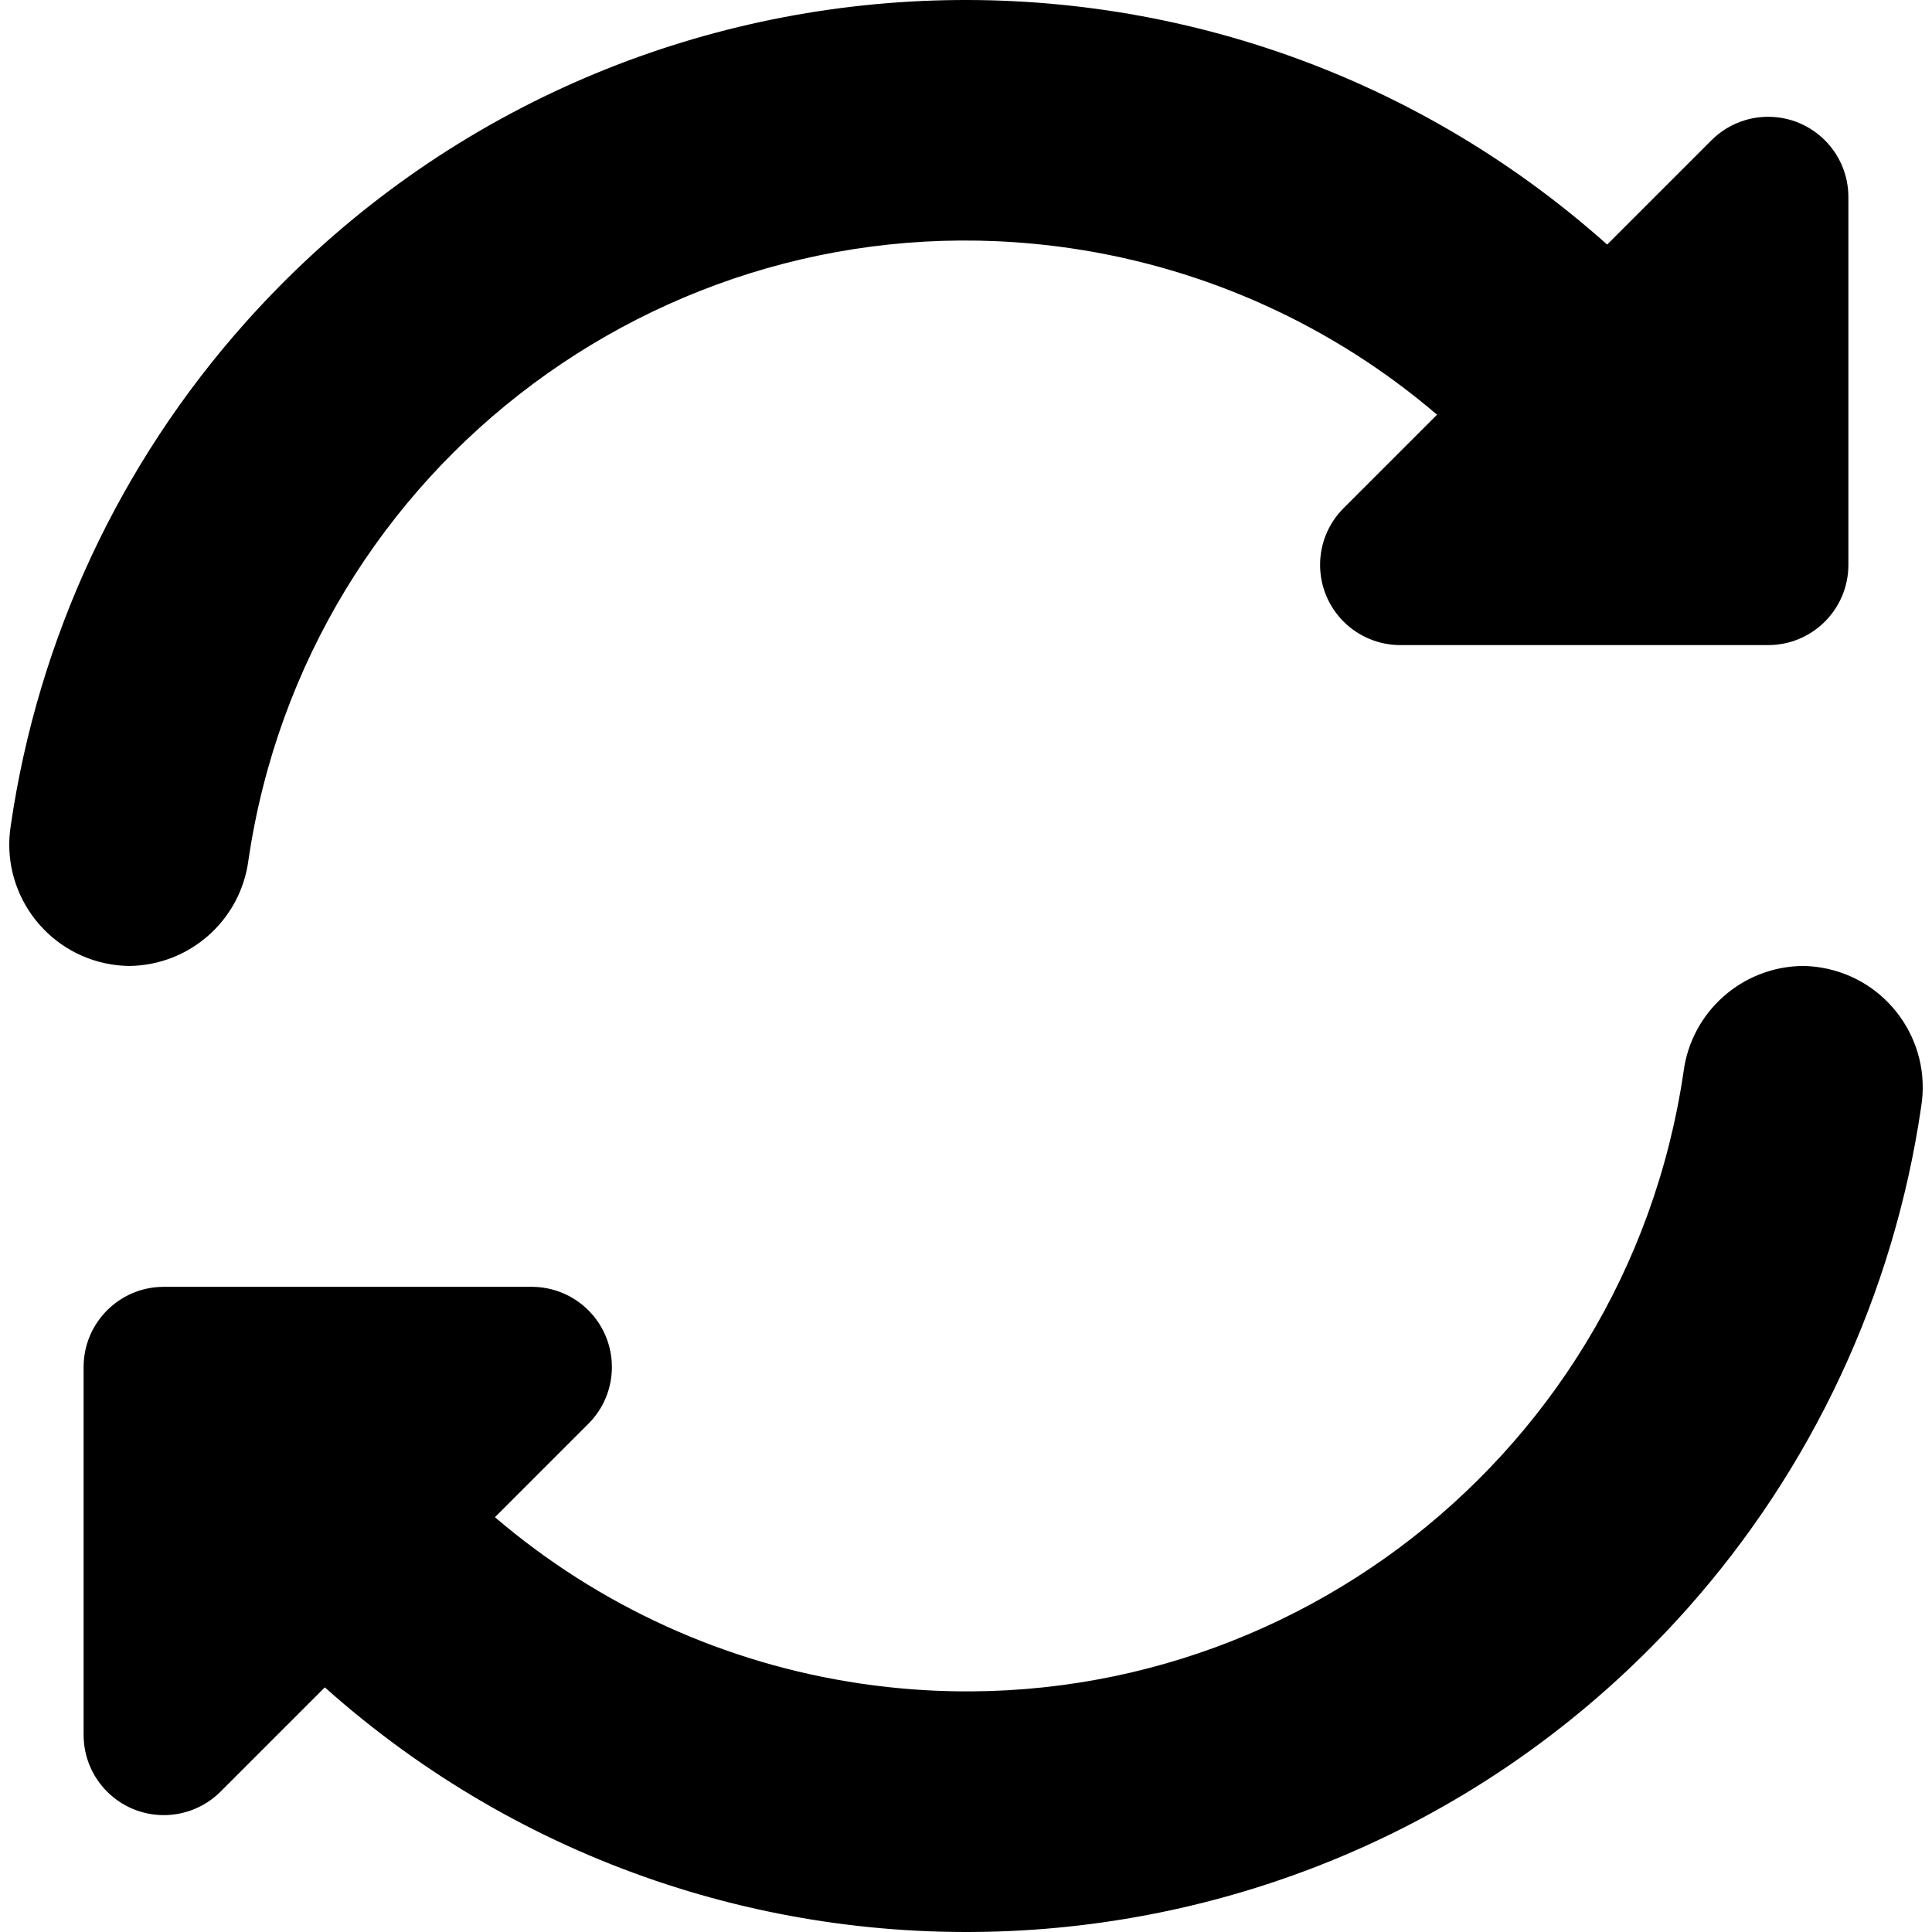
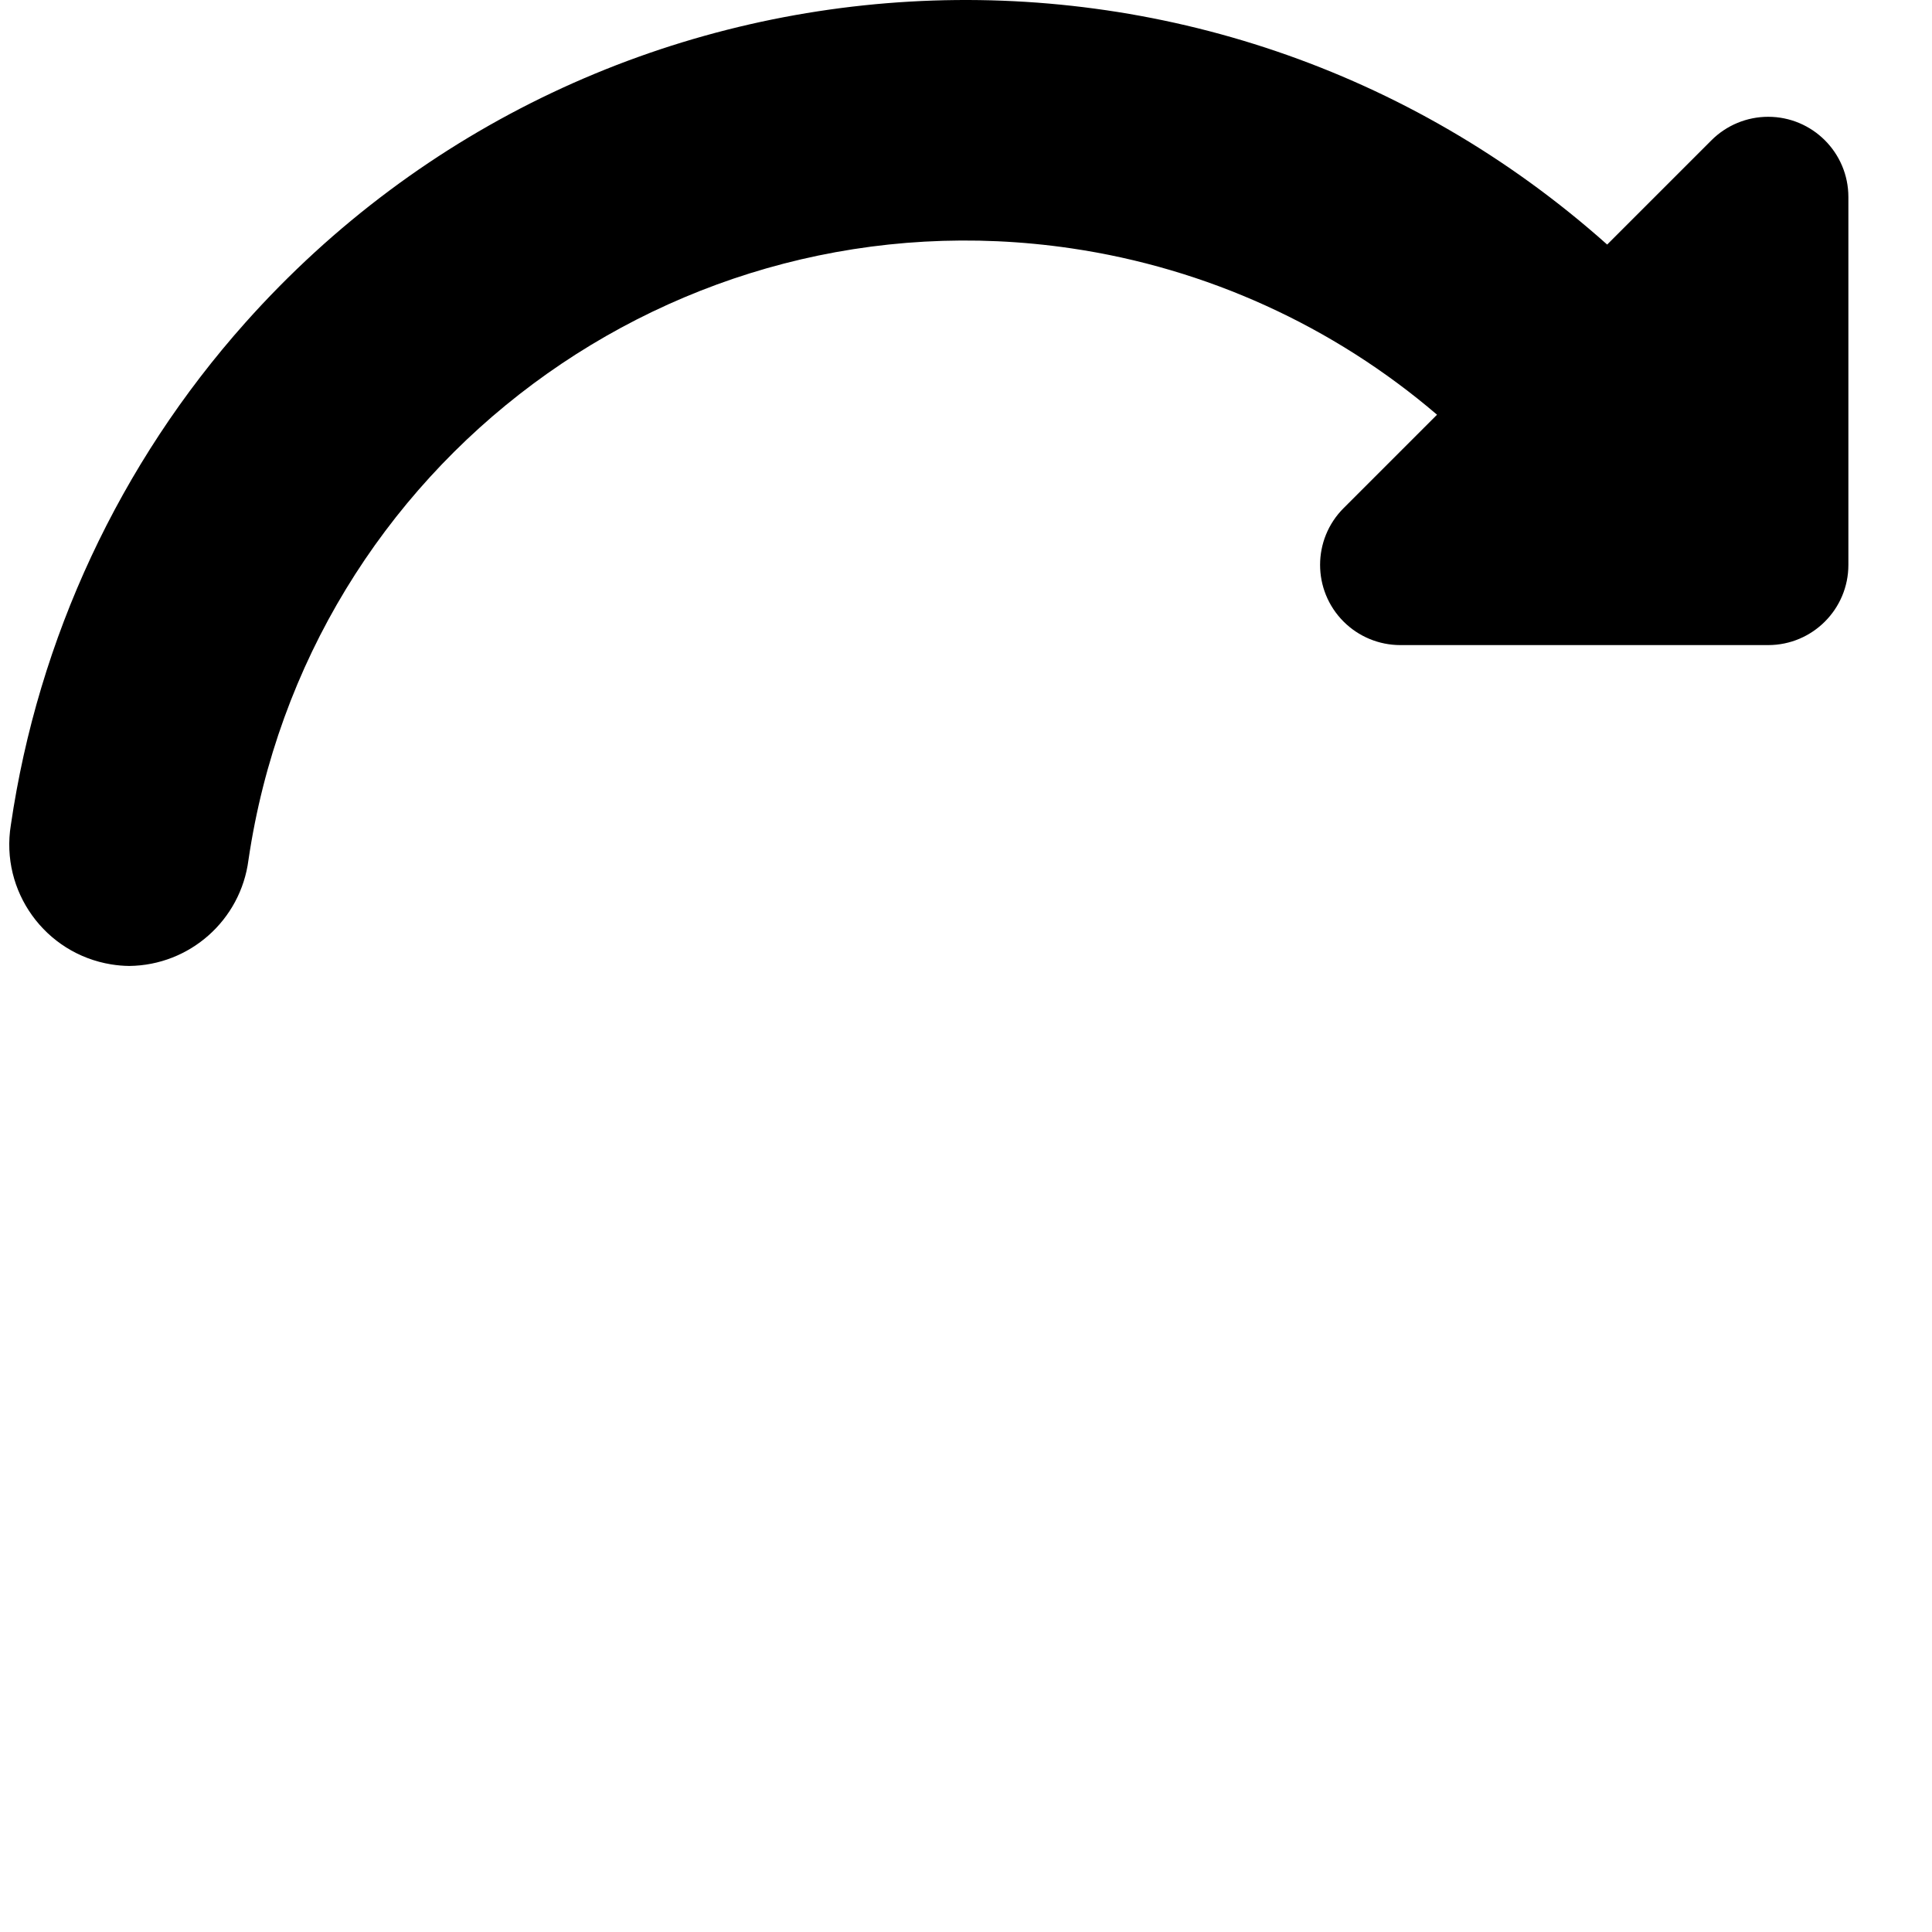
<svg xmlns="http://www.w3.org/2000/svg" id="Capa_1" x="0px" y="0px" viewBox="0 0 513.806 513.806" style="enable-background:new 0 0 513.806 513.806;" xml:space="preserve" width="512" height="512">
  <g>
    <path d="M66.074,228.731C81.577,123.379,179.549,50.542,284.901,66.045c35.944,5.289,69.662,20.626,97.27,44.244l-24.853,24.853   c-8.33,8.332-8.328,21.84,0.005,30.17c3.999,3.998,9.423,6.245,15.078,6.246h97.835c11.782,0,21.333-9.551,21.333-21.333V52.39   c-0.003-11.782-9.556-21.331-21.338-21.329c-5.655,0.001-11.079,2.248-15.078,6.246L427.418,65.04   C321.658-29.235,159.497-19.925,65.222,85.835c-33.399,37.467-55.073,83.909-62.337,133.573   c-2.864,17.607,9.087,34.202,26.693,37.066c1.586,0.258,3.188,0.397,4.795,0.417C50.481,256.717,64.002,244.706,66.074,228.731z" />
-     <path d="M479.429,256.891c-16.108,0.174-29.629,12.185-31.701,28.16C432.225,390.403,334.253,463.24,228.901,447.738   c-35.944-5.289-69.662-20.626-97.27-44.244l24.853-24.853c8.33-8.332,8.328-21.84-0.005-30.17   c-3.999-3.998-9.423-6.245-15.078-6.246H43.568c-11.782,0-21.333,9.551-21.333,21.333v97.835   c0.003,11.782,9.556,21.331,21.338,21.329c5.655-0.001,11.079-2.248,15.078-6.246l27.733-27.733   c105.735,94.285,267.884,85.004,362.17-20.732c33.417-37.475,55.101-83.933,62.363-133.615   c2.876-17.605-9.064-34.208-26.668-37.084C482.655,257.051,481.044,256.91,479.429,256.891z" />
  </g>
</svg>